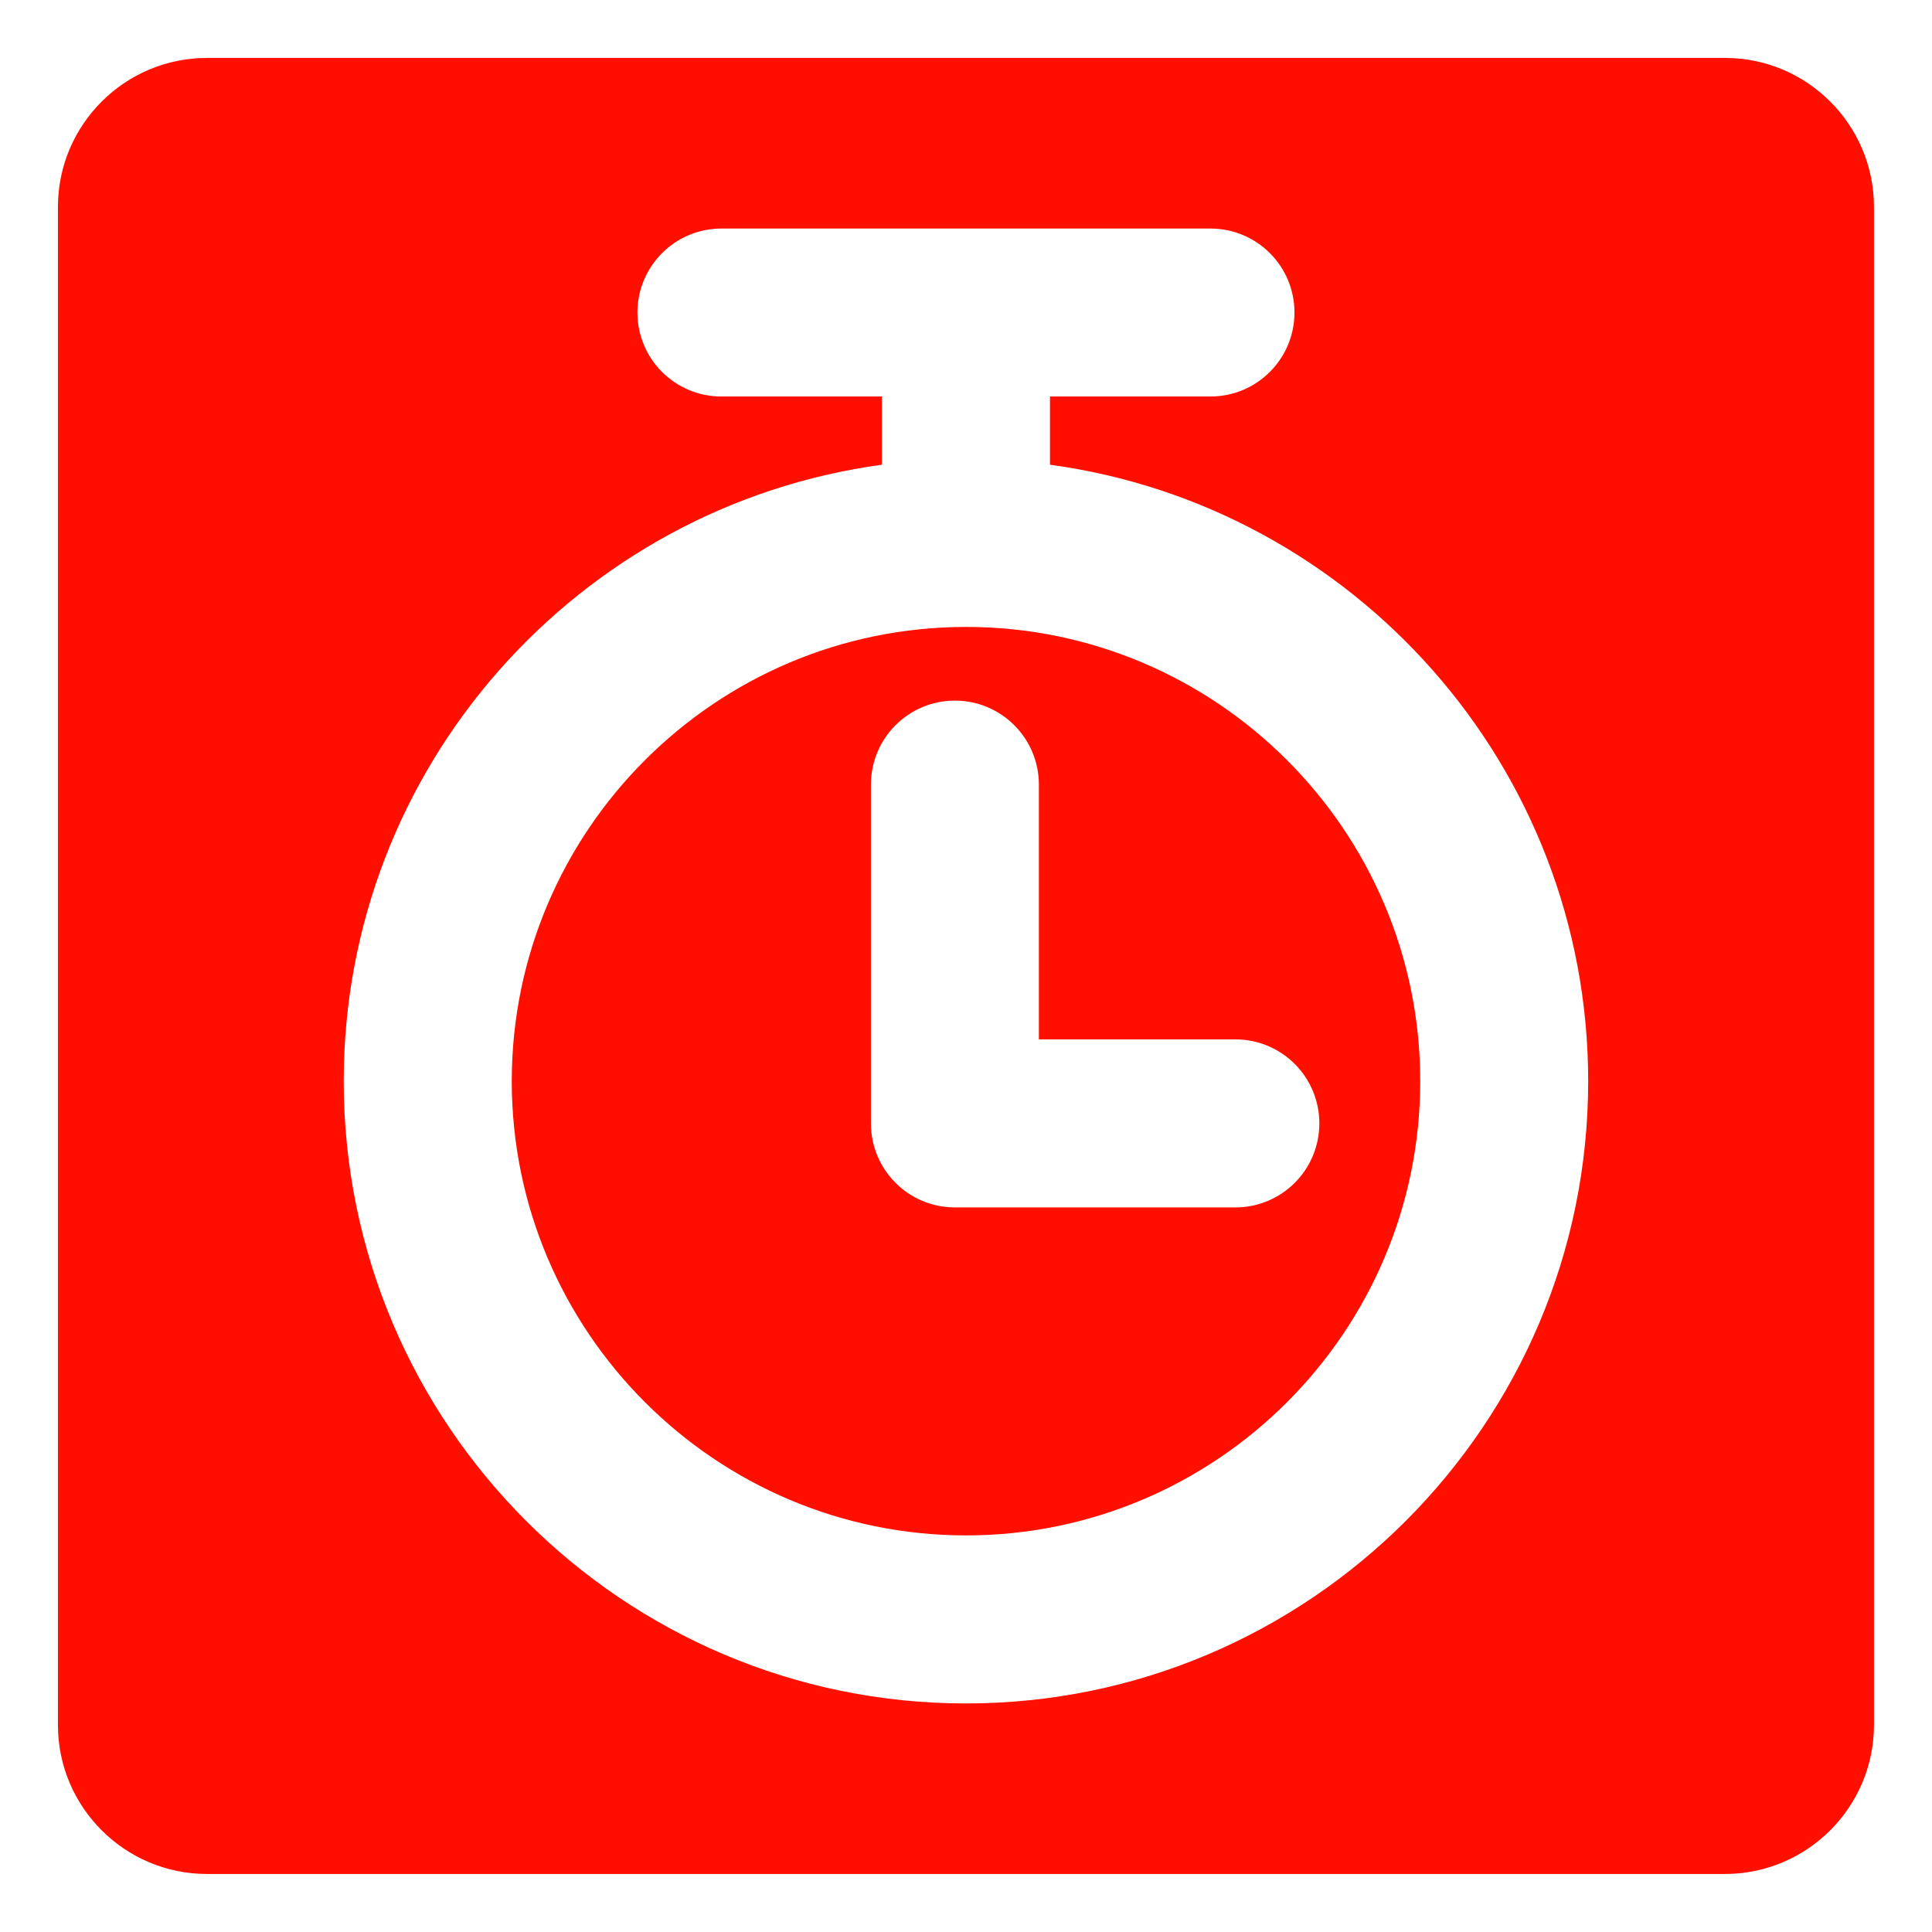
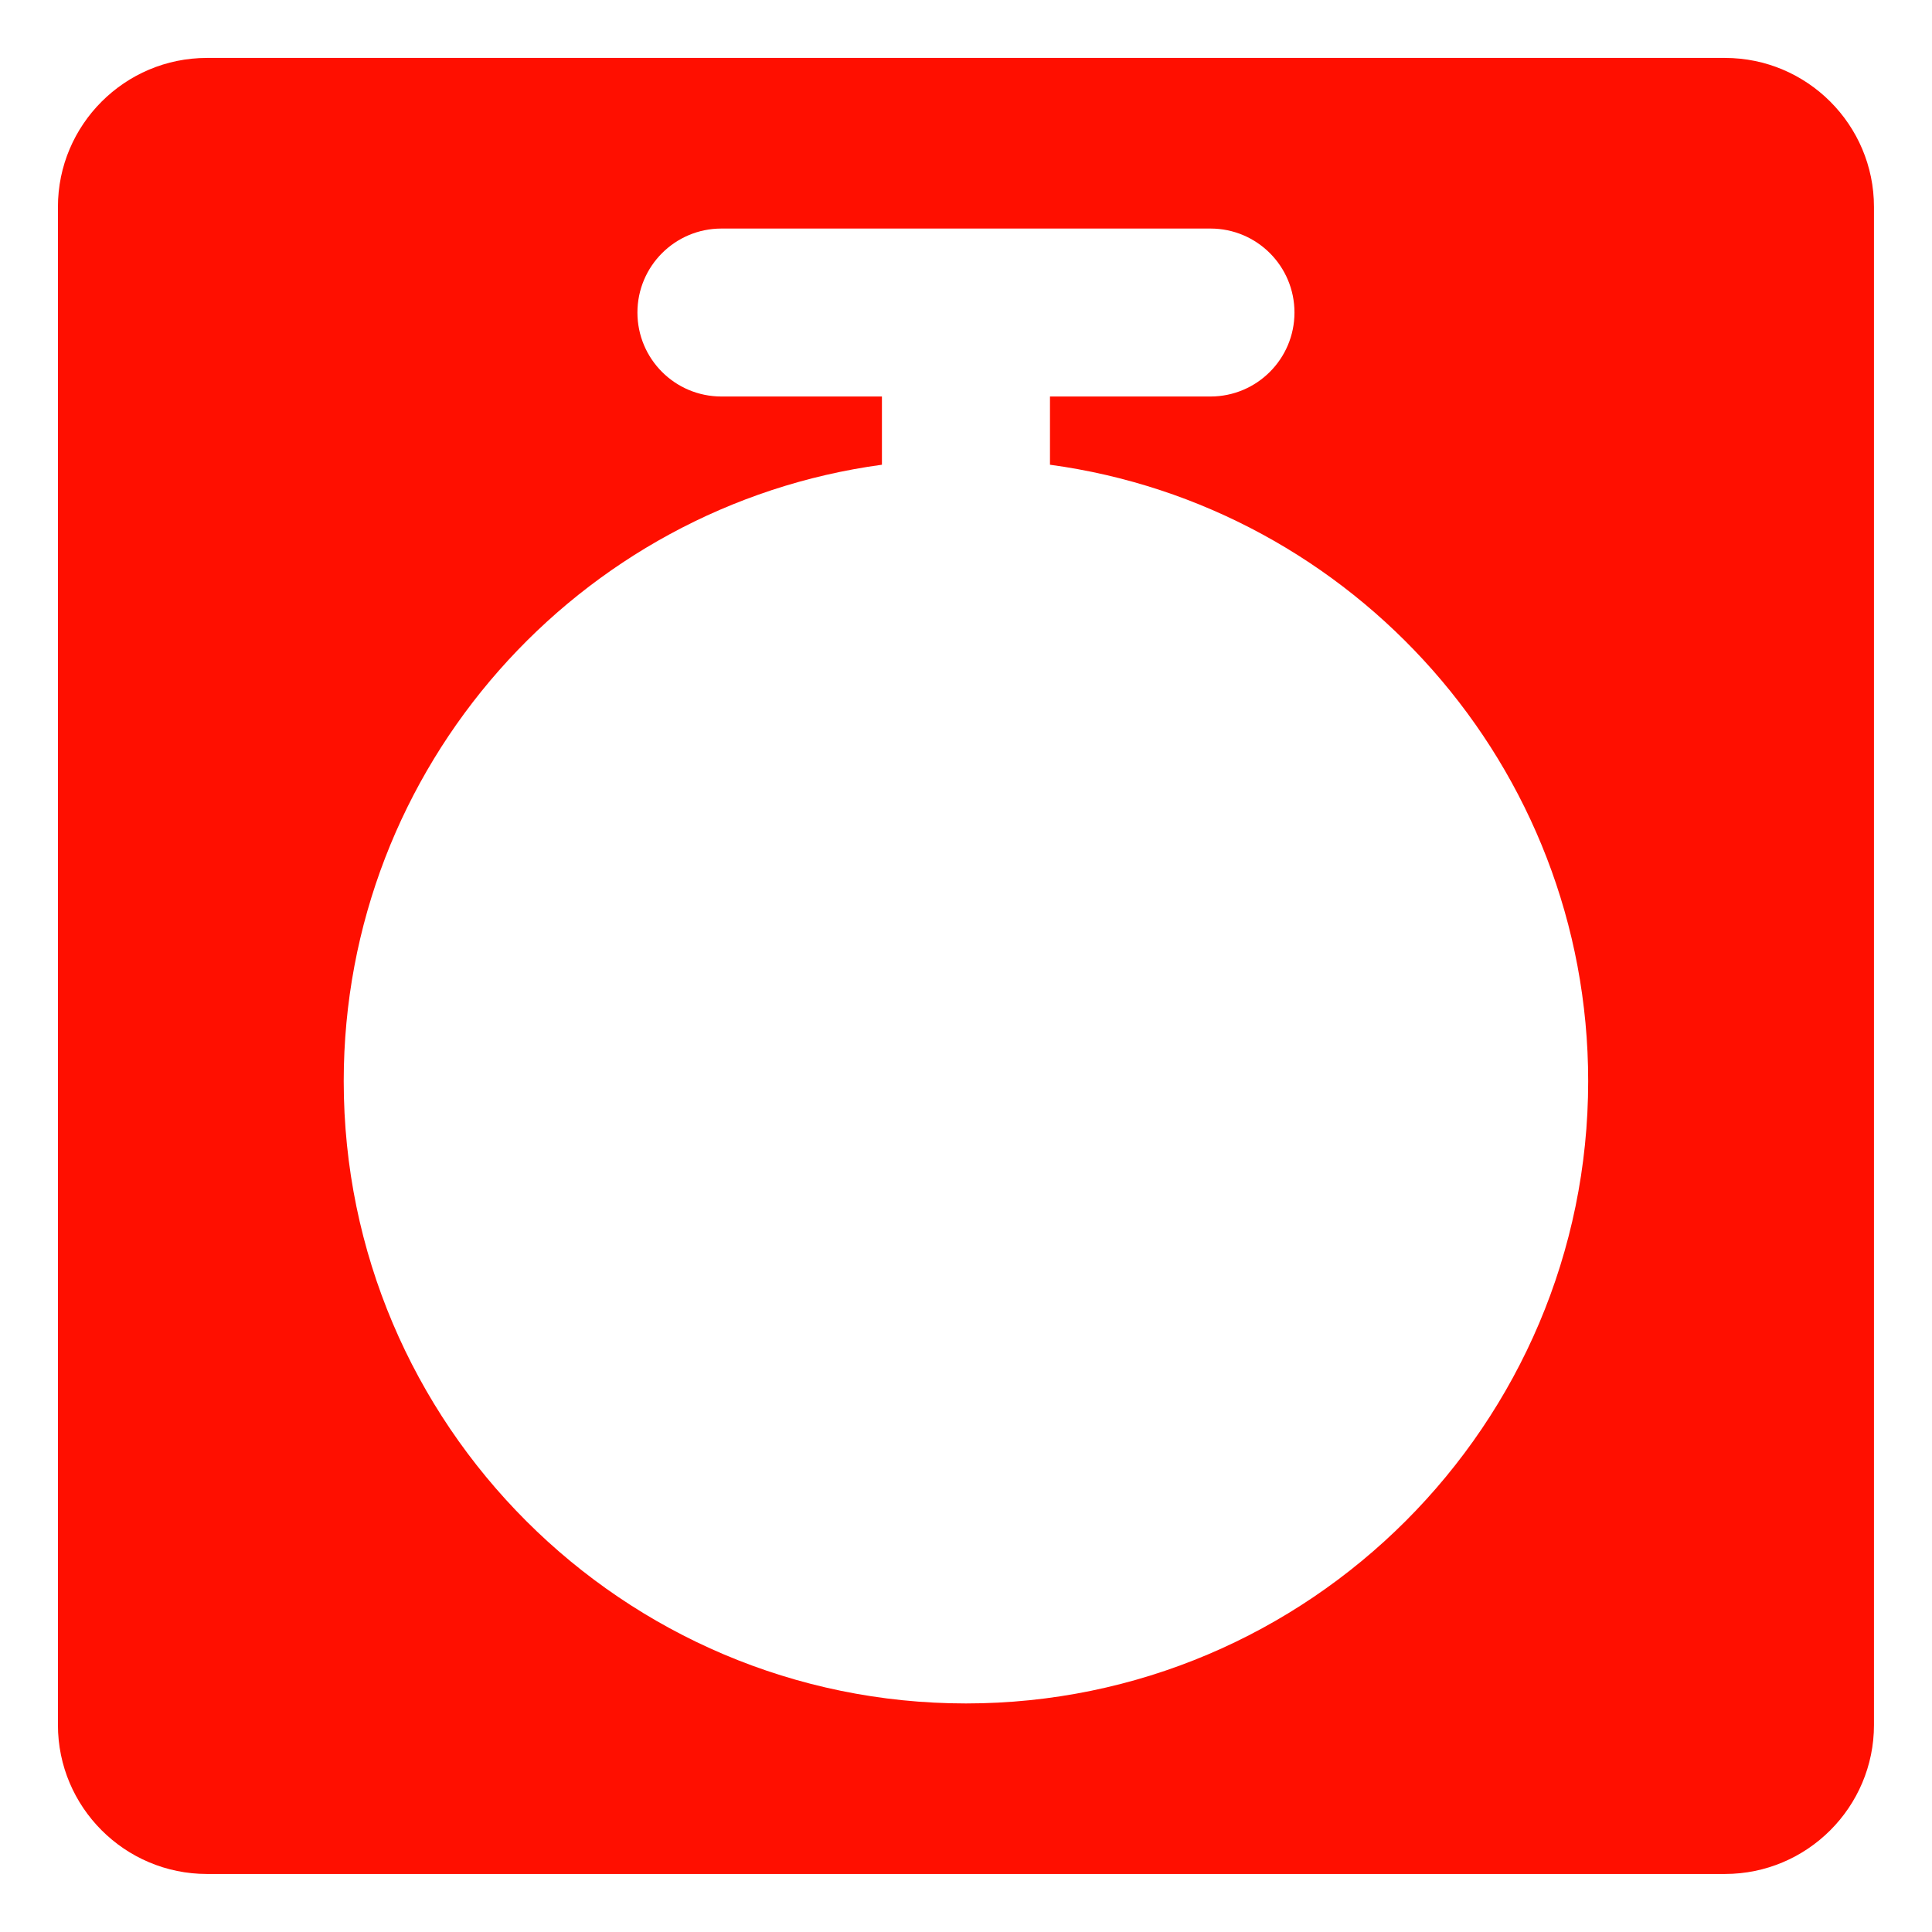
<svg xmlns="http://www.w3.org/2000/svg" id="b" width="195.1" height="195.1" viewBox="0 0 195.1 195.1">
-   <path d="M97.55,63.31c-25.29,0-45.87,20.58-45.87,45.87s20.58,45.87,45.87,45.87,45.87-20.58,45.87-45.87-20.58-45.87-45.87-45.87ZM133.23,113.45c0,4.69-3.8,8.48-8.48,8.48h-28.32c-4.69,0-8.48-3.8-8.48-8.48v-34.22c0-4.69,3.8-8.48,8.48-8.48s8.48,3.8,8.48,8.48v25.73h19.84c4.69,0,8.48,3.8,8.48,8.48Z" fill="#ff0f00" />
  <path d="M174.19,5.85H20.9c-8.3,0-15.05,6.75-15.05,15.05v153.29c0,8.3,6.75,15.05,15.05,15.05h153.29c8.3,0,15.05-6.75,15.05-15.05V20.9c0-8.3-6.75-15.05-15.05-15.05ZM97.55,172.02c-34.65,0-62.84-28.19-62.84-62.84,0-31.77,23.7-58.09,54.35-62.25v-6.89h-16.21c-4.69,0-8.48-3.8-8.48-8.48s3.8-8.48,8.48-8.48h49.39c4.69,0,8.48,3.8,8.48,8.48s-3.8,8.48-8.48,8.48h-16.21v6.89c30.65,4.16,54.35,30.48,54.35,62.25,0,34.65-28.19,62.84-62.84,62.84Z" fill="#ff0f00" />
</svg>